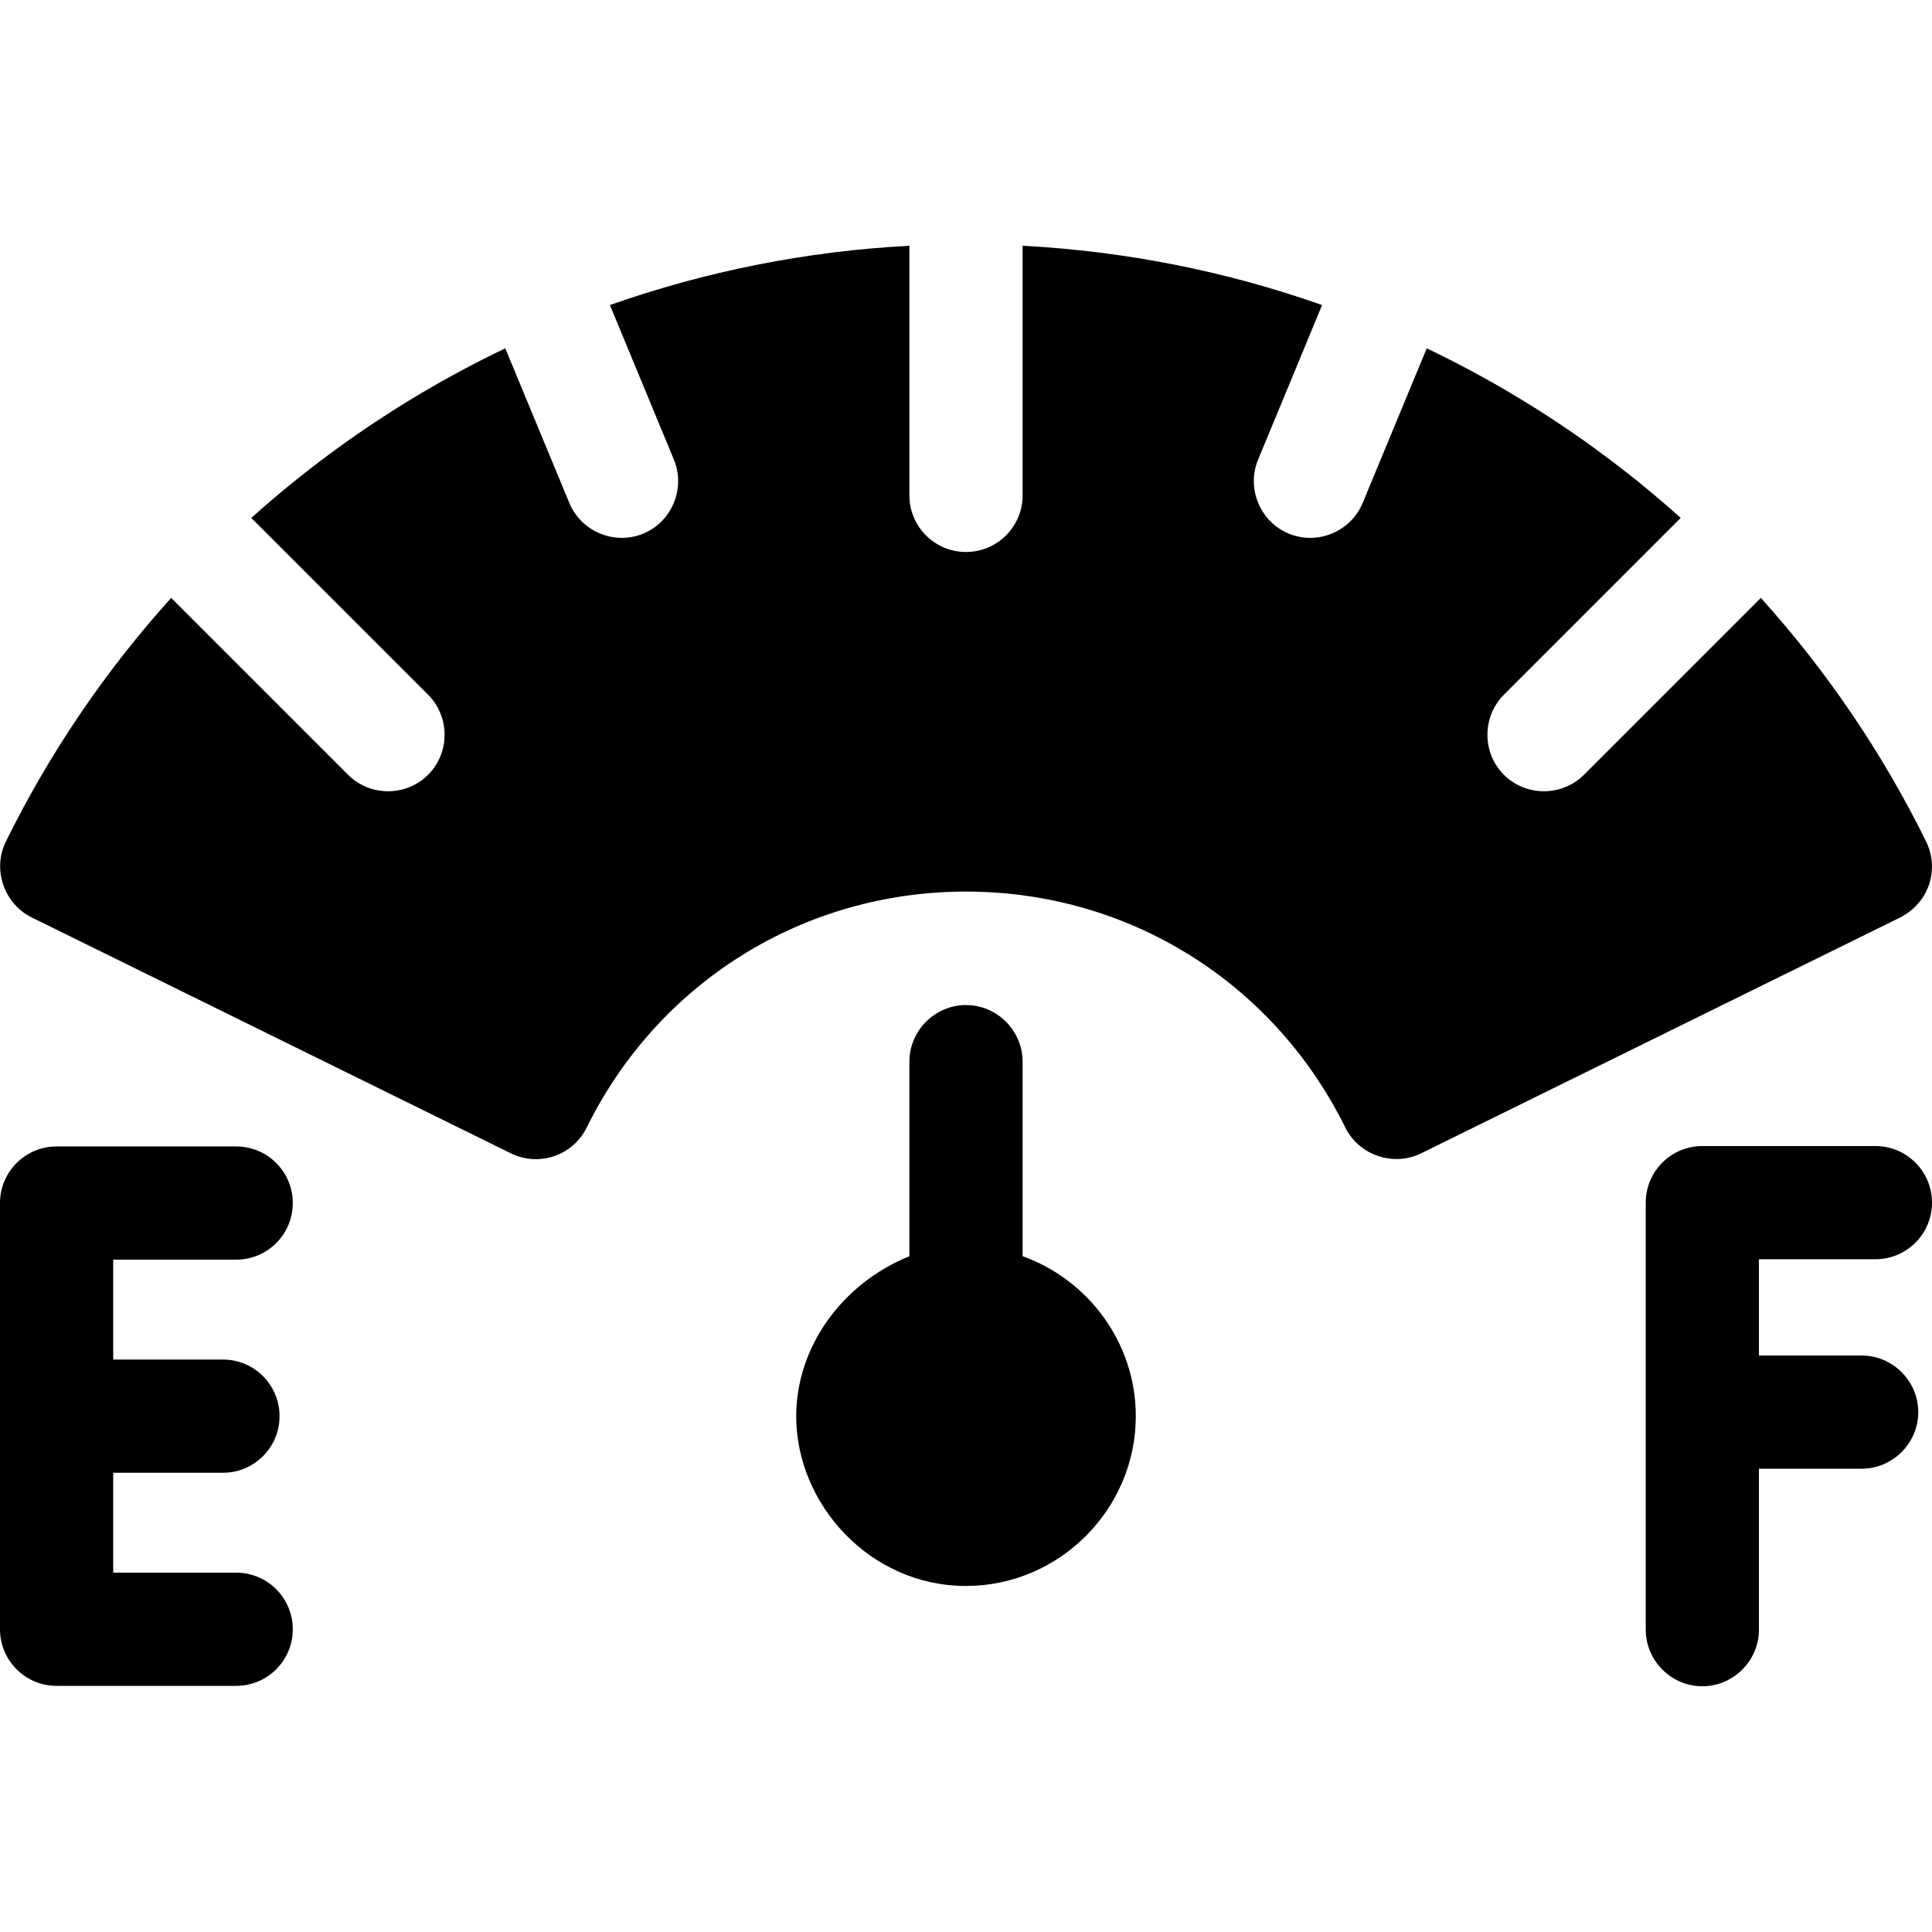
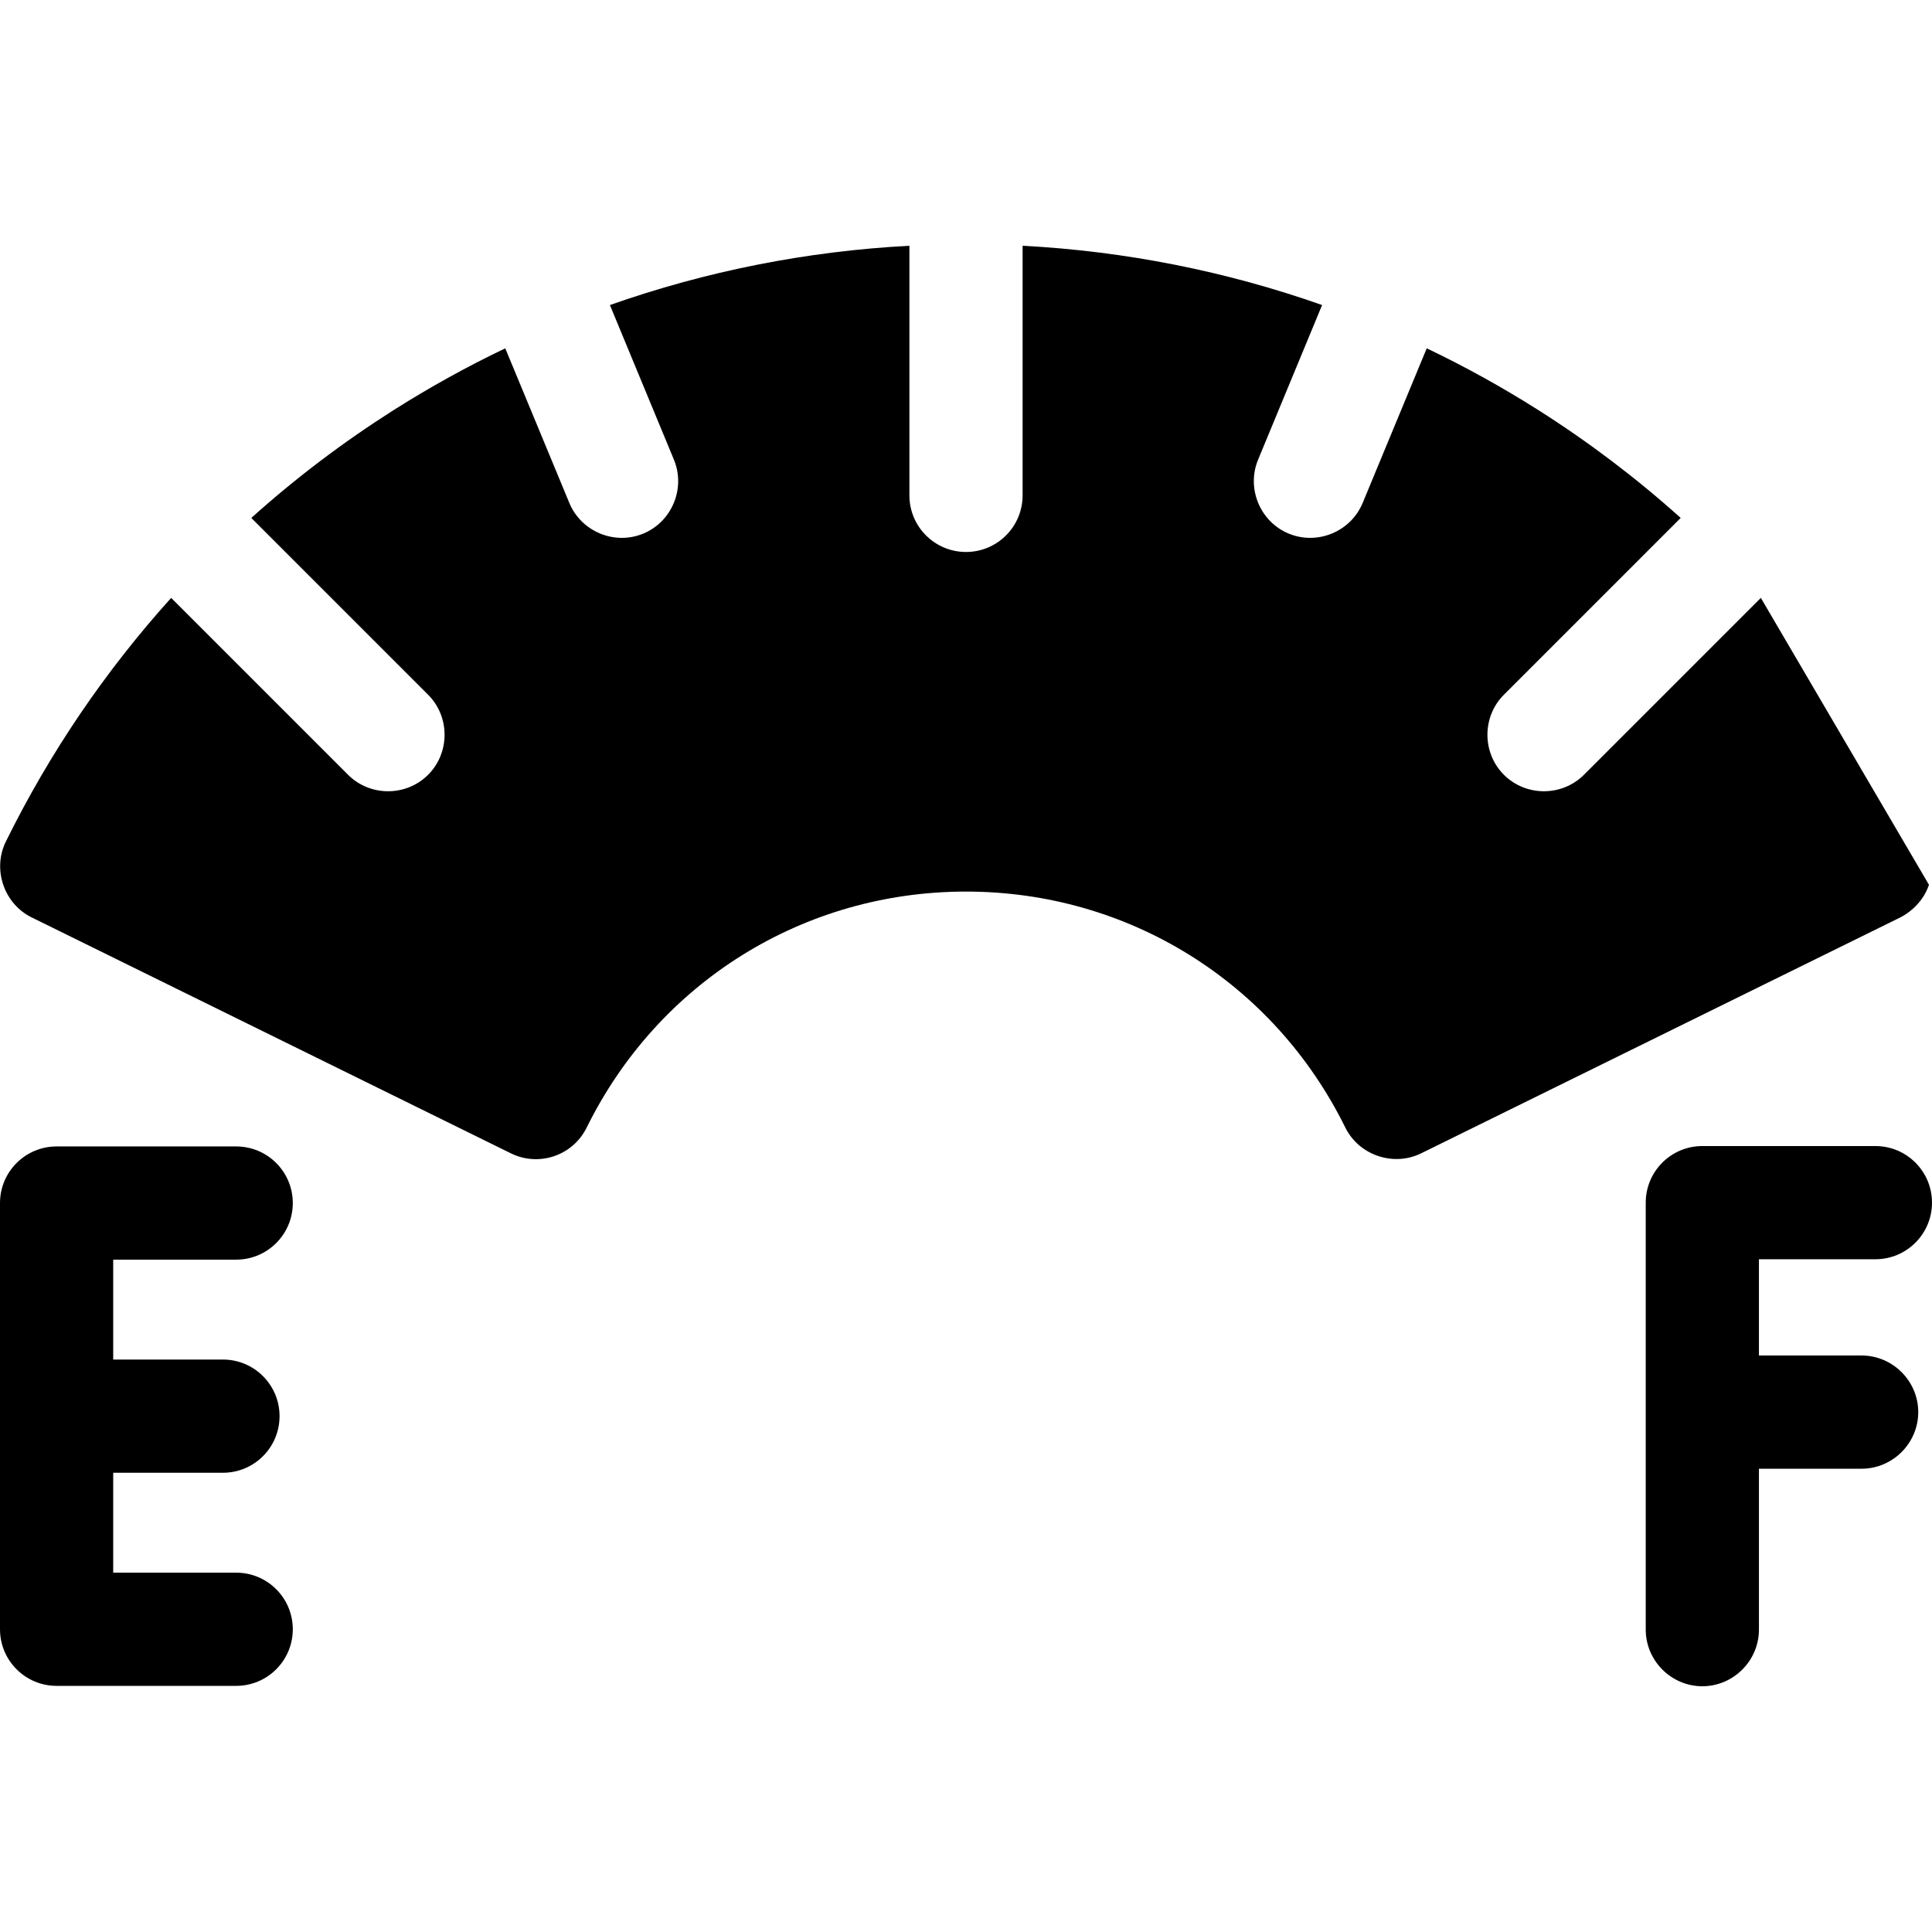
<svg xmlns="http://www.w3.org/2000/svg" id="Capa_1" viewBox="0 0 512 512">
  <g>
    <path d="m493.356 359.223h-27.22v-25.508h30.864c8.284 0 15-6.716 15-15s-6.716-15-15-15h-45.863c-8.284 0-15 6.716-15 15v113.158c0 8.229 6.771 15 15 15s15-6.771 15-15v-42.65h27.22c8.229 0 15-6.771 15-15s-6.772-15-15.001-15z" />
    <path d="m62.594 333.819c8.284 0 15-6.716 15-15s-6.716-15-15-15h-47.594c-8.284 0-15 6.716-15 15v112.952c0 8.284 6.716 15 15 15h47.594c8.284 0 15-6.716 15-15s-6.716-15-15-15h-32.594v-26.476h29.084c8.284 0 15-6.716 15-15s-6.716-15-15-15h-29.084v-26.477h32.594z" />
-     <path d="m270.972 332.898c.009-.007.018-.014.028-.021v-51.53c0-8.229-6.771-15-15-15s-15 6.771-15 15v51.53c.008.007.017.015.025.022-18.13 7.361-30.009 24.283-30.025 42.398-.02 23.21 19.439 45 45 45 24.686 0 45-20.314 45-45 0-19.447-12.609-36.172-30.028-42.399z" />
-     <path d="m511.2 234.487c-1.908 5.585-6.525 8.091-7.58 8.63l-127.01 62.53c-7.33 3.613-16.47.496-20.08-6.82-19.03-38.58-57.55-62.55-100.53-62.55s-81.5 23.97-100.53 62.55c-3.66 7.42-12.65 10.48-20.08 6.82l-127.01-62.53c-7.333-3.605-10.448-12.752-6.83-20.09 11.61-23.55 26.38-45.26 43.81-64.58l46.88 46.88c5.821 5.816 15.393 5.814 21.21 0 5.82-5.818 5.822-15.398 0-21.22l-46.85-46.85c11.68-10.5 24.27-20.04 37.64-28.53 9.59-6.08 19.49-11.56 29.66-16.42l16.98 40.98c3.148 7.605 11.998 11.271 19.6 8.12 7.6-3.15 11.262-11.999 8.11-19.6l-16.96-40.97c25.45-8.97 52.16-14.28 79.37-15.71v66.15c0 8.29 6.72 15 15 15s15-6.71 15-15v-66.15c27.21 1.43 53.92 6.74 79.37 15.71l-16.96 40.97c-3.152 7.601.51 16.45 8.11 19.6 7.602 3.151 16.452-.515 19.6-8.12l16.98-40.98c10.17 4.86 20.07 10.34 29.66 16.42 13.37 8.49 25.96 18.03 37.64 28.53l-46.85 46.85c-5.822 5.822-5.82 15.402 0 21.22 5.817 5.814 15.389 5.816 21.21 0l46.88-46.88c17.43 19.32 32.2 41.03 43.81 64.58.678 1.375 1.055 2.824 1.055 2.824.362 1.411 1.016 4.77-.305 8.636z" />
+     <path d="m511.2 234.487c-1.908 5.585-6.525 8.091-7.58 8.63l-127.01 62.53c-7.33 3.613-16.47.496-20.08-6.82-19.03-38.58-57.55-62.55-100.53-62.55s-81.5 23.97-100.53 62.55c-3.66 7.42-12.65 10.48-20.08 6.82l-127.01-62.53c-7.333-3.605-10.448-12.752-6.83-20.09 11.61-23.55 26.38-45.26 43.81-64.58l46.88 46.88c5.821 5.816 15.393 5.814 21.21 0 5.82-5.818 5.822-15.398 0-21.22l-46.85-46.85c11.68-10.5 24.27-20.04 37.64-28.53 9.59-6.08 19.49-11.56 29.66-16.42l16.98 40.98c3.148 7.605 11.998 11.271 19.6 8.12 7.6-3.15 11.262-11.999 8.11-19.6l-16.96-40.97c25.45-8.97 52.16-14.28 79.37-15.71v66.15c0 8.29 6.72 15 15 15s15-6.71 15-15v-66.15c27.21 1.43 53.92 6.74 79.37 15.71l-16.96 40.97c-3.152 7.601.51 16.45 8.11 19.6 7.602 3.151 16.452-.515 19.6-8.12l16.98-40.98c10.17 4.86 20.07 10.34 29.66 16.42 13.37 8.49 25.96 18.03 37.64 28.53l-46.85 46.85c-5.822 5.822-5.82 15.402 0 21.22 5.817 5.814 15.389 5.816 21.21 0l46.88-46.88z" />
  </g>
  <g />
  <g />
  <g />
  <g />
  <g />
  <g />
  <g />
  <g />
  <g />
  <g />
  <g />
  <g />
  <g />
  <g />
  <g />
</svg>